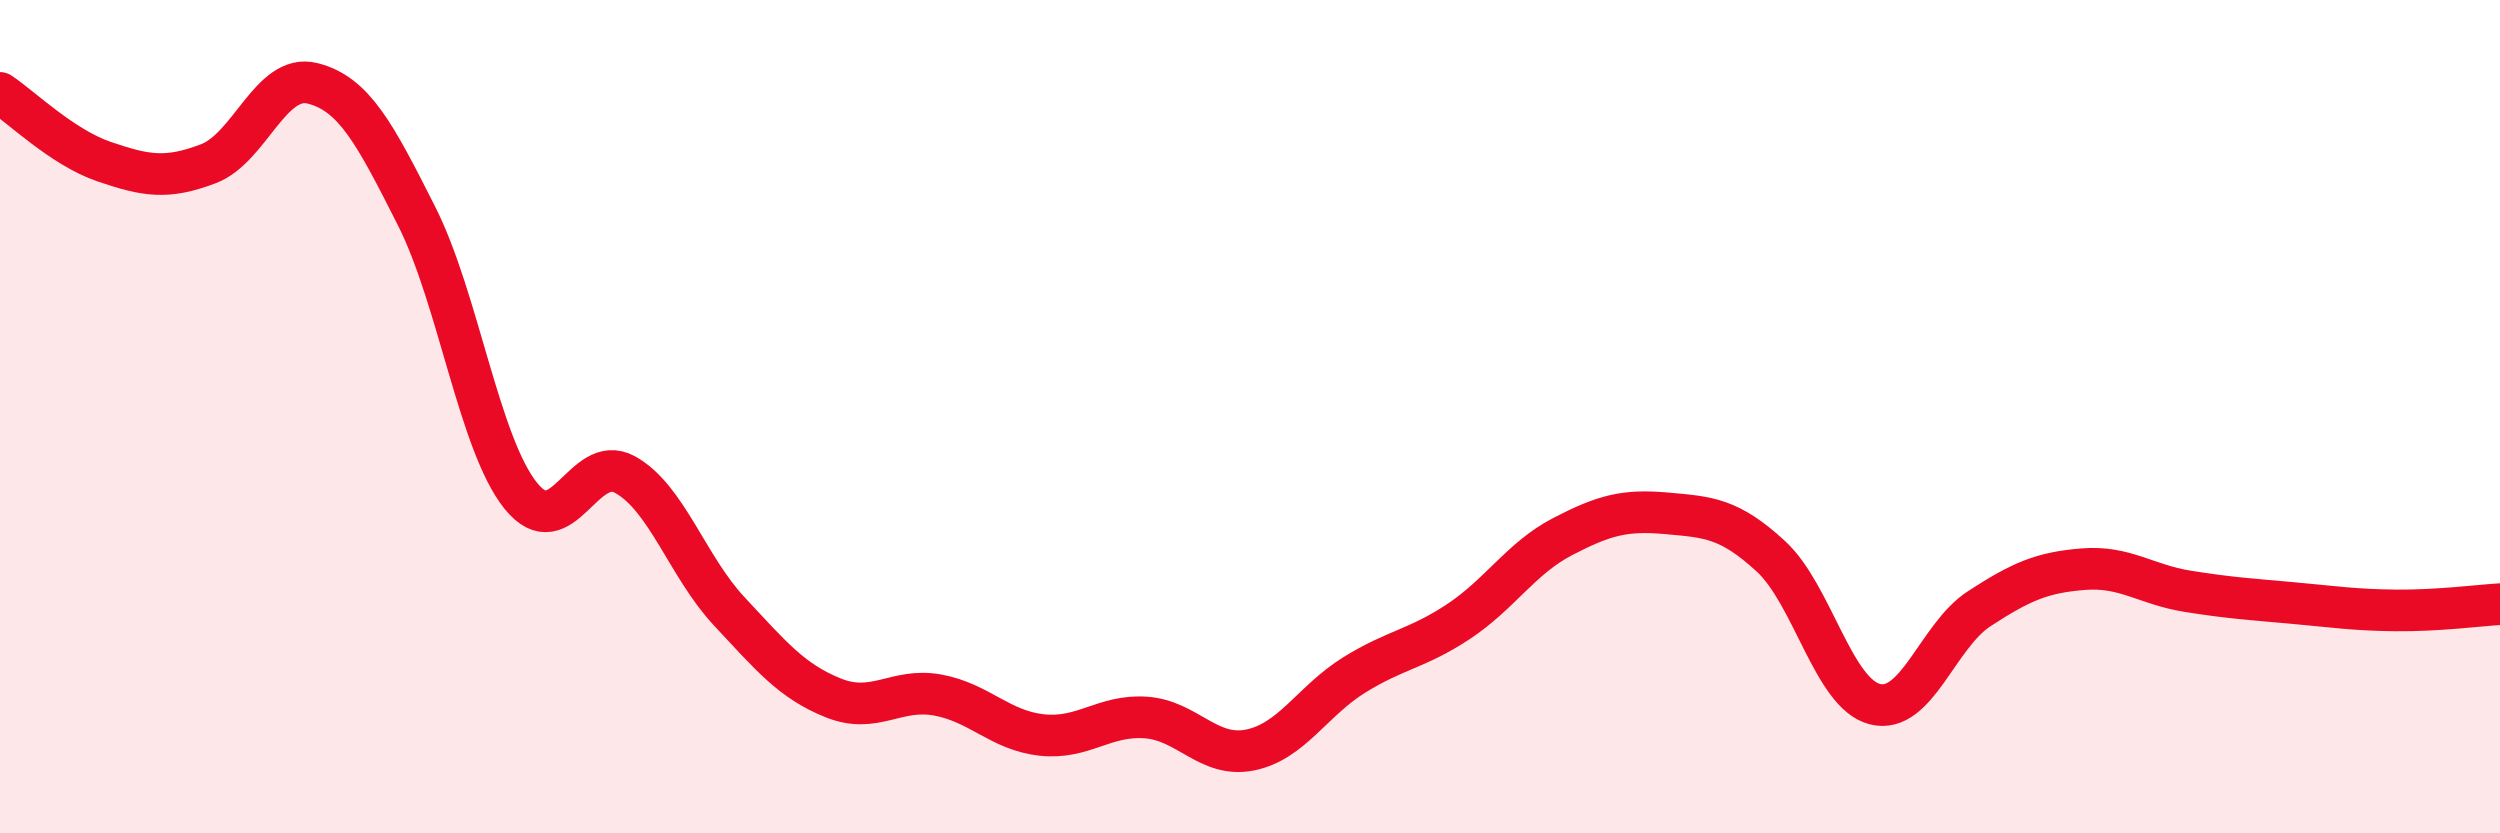
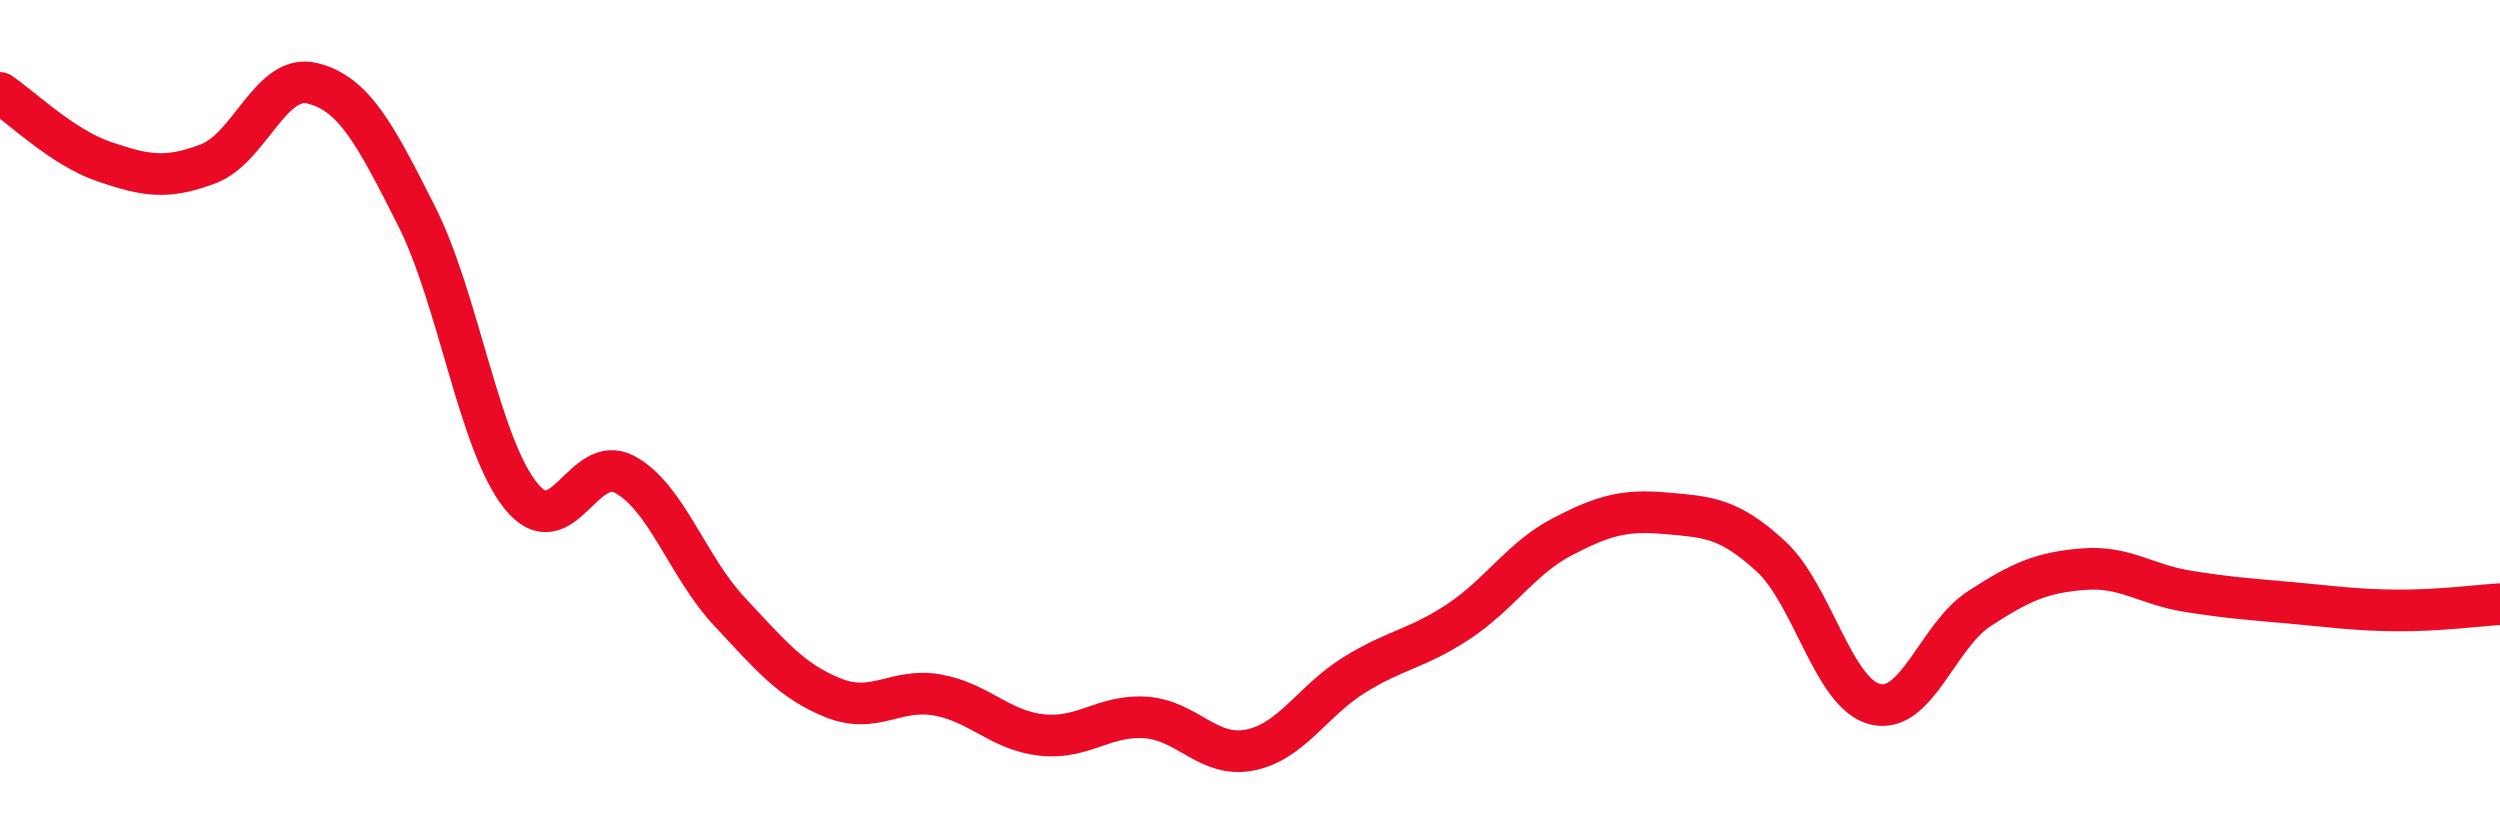
<svg xmlns="http://www.w3.org/2000/svg" width="60" height="20" viewBox="0 0 60 20">
-   <path d="M 0,2.23 C 0.5,2.56 1.5,3.54 2.5,3.88 C 3.5,4.22 4,4.31 5,3.93 C 6,3.55 6.5,1.75 7.5,2 C 8.5,2.25 9,3.21 10,5.19 C 11,7.17 11.5,10.66 12.5,11.9 C 13.5,13.14 14,10.84 15,11.39 C 16,11.94 16.5,13.6 17.5,14.67 C 18.5,15.74 19,16.35 20,16.75 C 21,17.15 21.5,16.5 22.5,16.68 C 23.5,16.86 24,17.53 25,17.64 C 26,17.75 26.5,17.15 27.5,17.22 C 28.5,17.29 29,18.2 30,18 C 31,17.8 31.5,16.82 32.5,16.2 C 33.5,15.58 34,15.58 35,14.92 C 36,14.26 36.5,13.4 37.5,12.88 C 38.5,12.36 39,12.23 40,12.32 C 41,12.41 41.5,12.43 42.5,13.35 C 43.5,14.27 44,16.65 45,16.9 C 46,17.15 46.5,15.26 47.5,14.61 C 48.5,13.96 49,13.74 50,13.66 C 51,13.58 51.5,14.03 52.5,14.19 C 53.5,14.35 54,14.38 55,14.47 C 56,14.56 56.5,14.64 57.5,14.65 C 58.5,14.66 59.5,14.53 60,14.5L60 20L0 20Z" fill="#EB0A25" opacity="0.1" stroke-linecap="round" stroke-linejoin="round" />
  <path d="M 0,2.23 C 0.5,2.56 1.5,3.54 2.5,3.88 C 3.5,4.22 4,4.31 5,3.93 C 6,3.55 6.5,1.75 7.5,2 C 8.5,2.25 9,3.21 10,5.19 C 11,7.17 11.5,10.66 12.5,11.9 C 13.5,13.14 14,10.84 15,11.39 C 16,11.94 16.5,13.6 17.5,14.67 C 18.5,15.74 19,16.35 20,16.75 C 21,17.15 21.5,16.5 22.5,16.68 C 23.5,16.86 24,17.53 25,17.64 C 26,17.75 26.5,17.15 27.5,17.22 C 28.5,17.29 29,18.2 30,18 C 31,17.8 31.5,16.82 32.5,16.2 C 33.5,15.58 34,15.58 35,14.92 C 36,14.26 36.5,13.4 37.5,12.88 C 38.5,12.36 39,12.23 40,12.32 C 41,12.41 41.5,12.43 42.5,13.35 C 43.5,14.27 44,16.65 45,16.9 C 46,17.15 46.5,15.26 47.5,14.61 C 48.5,13.96 49,13.74 50,13.66 C 51,13.58 51.5,14.03 52.5,14.19 C 53.5,14.35 54,14.38 55,14.47 C 56,14.56 56.5,14.64 57.5,14.65 C 58.5,14.66 59.5,14.53 60,14.5" stroke="#EB0A25" stroke-width="1" fill="none" stroke-linecap="round" stroke-linejoin="round" />
</svg>